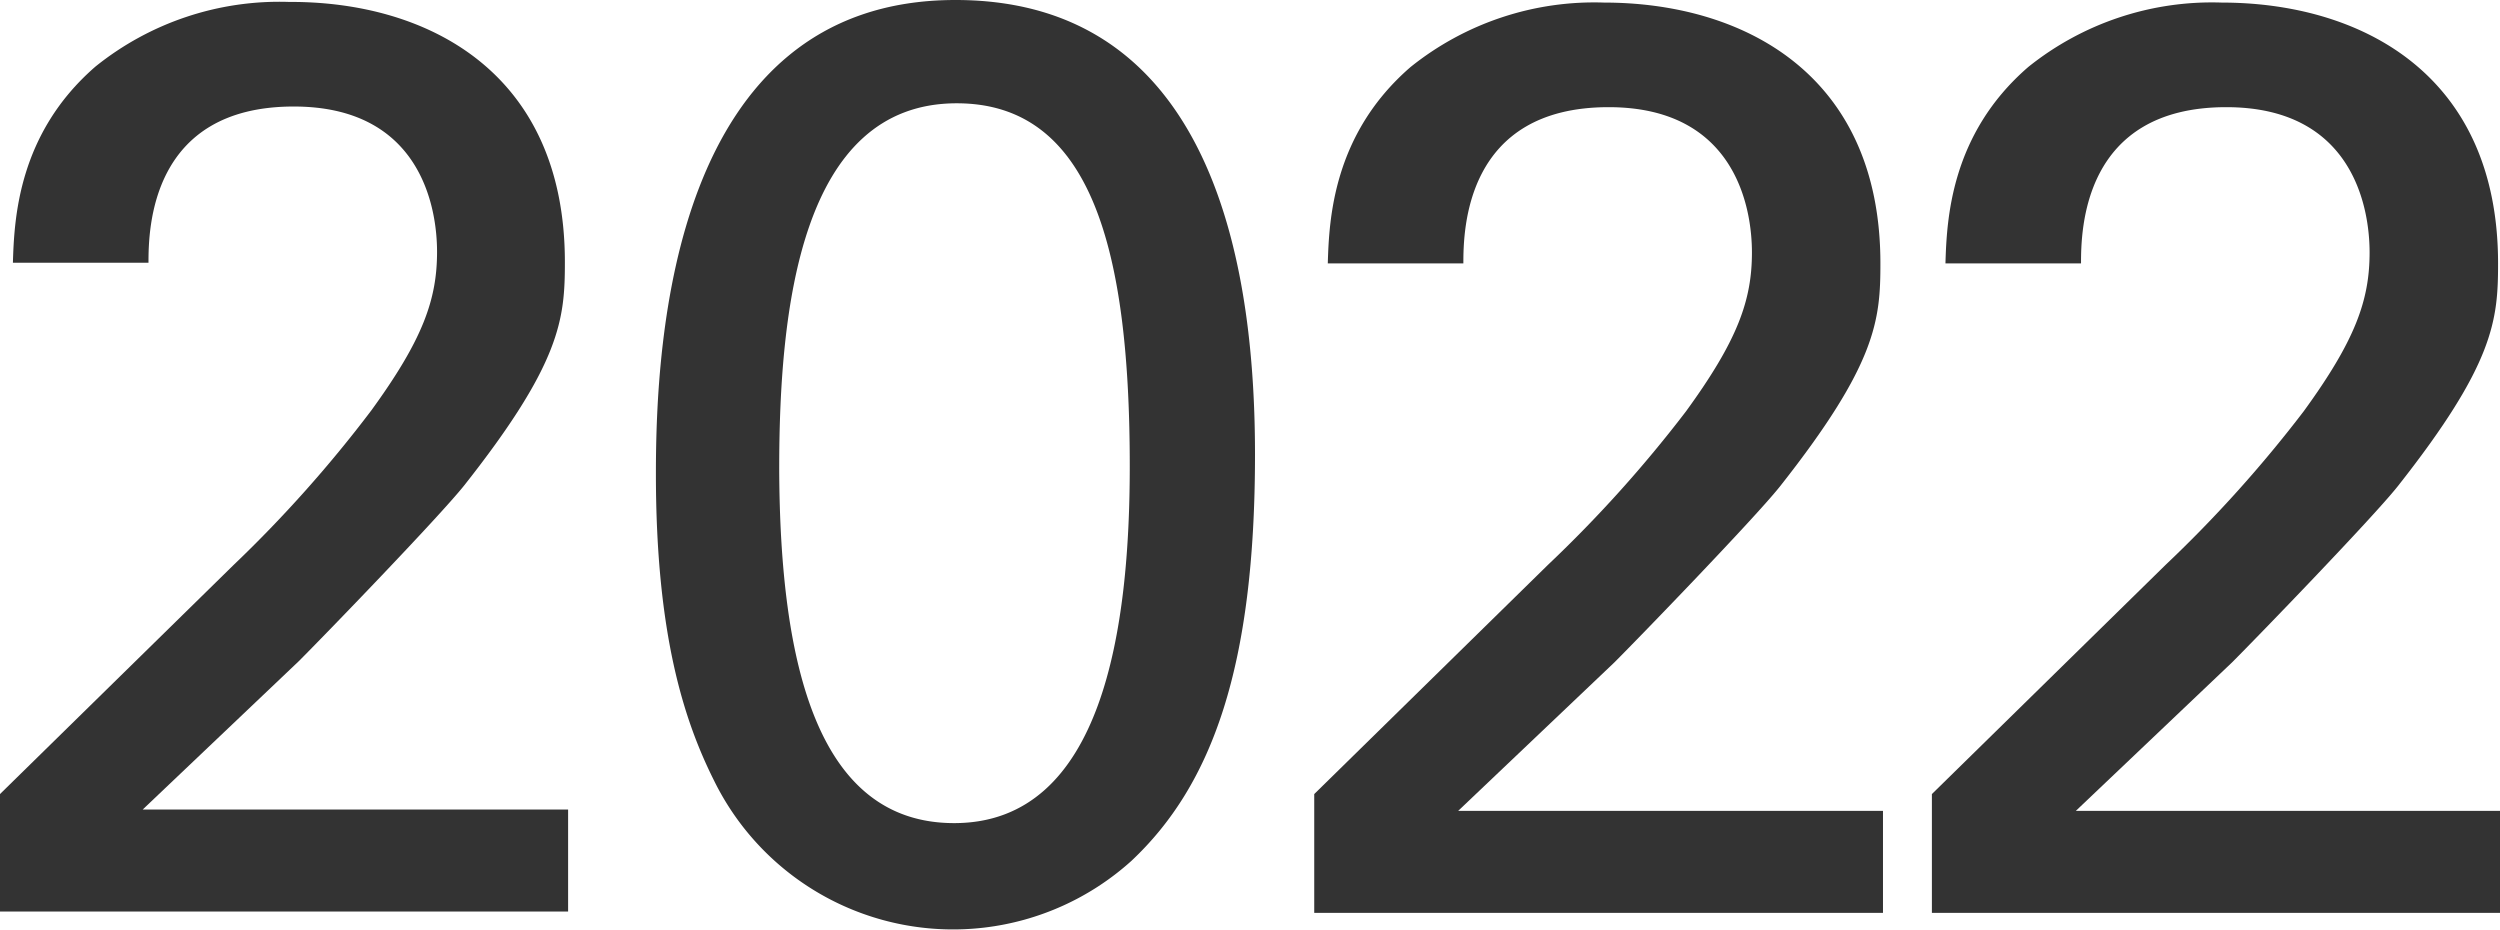
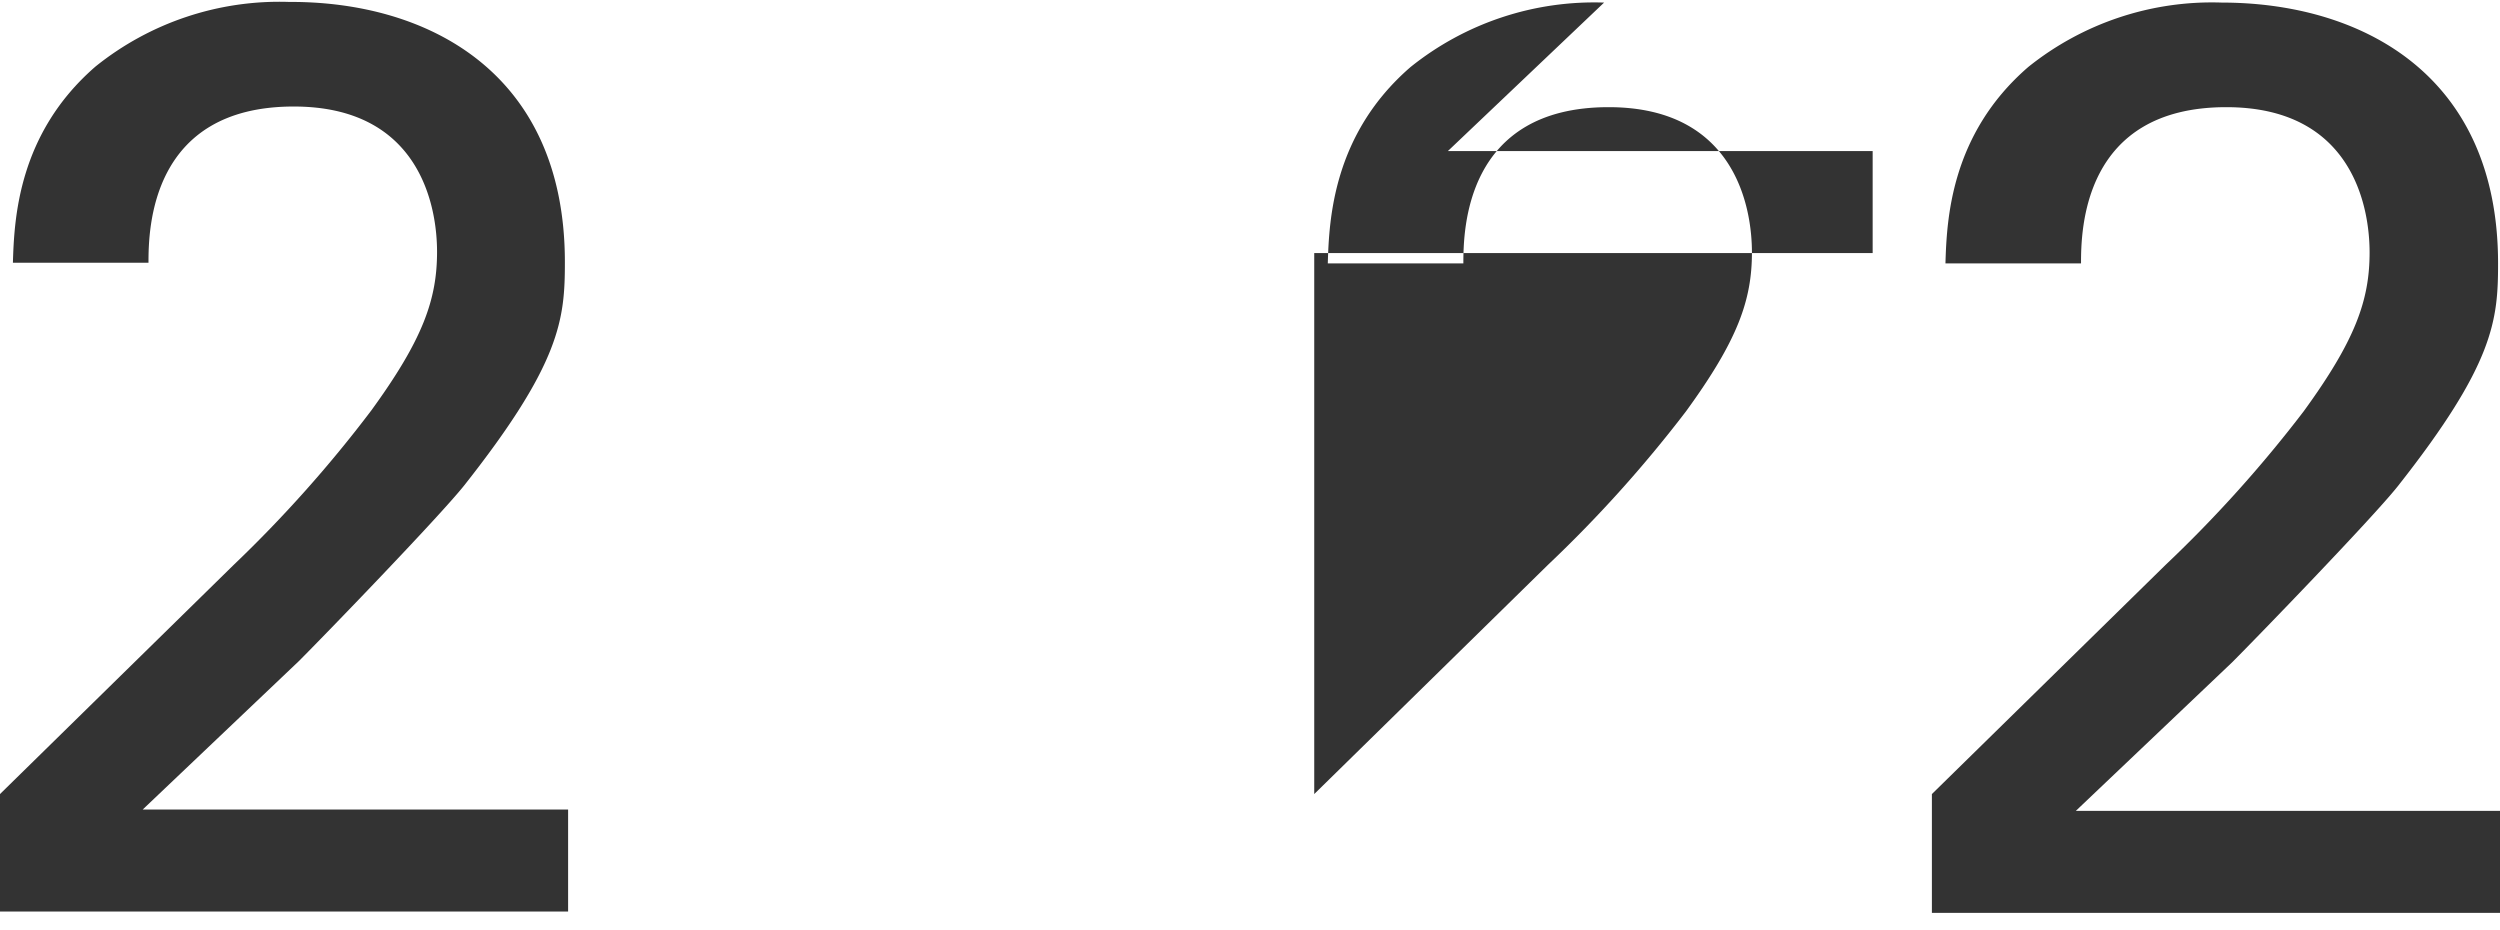
<svg xmlns="http://www.w3.org/2000/svg" width="154.9" height="57.6" viewBox="0 0 154.9 57.6">
  <defs>
    <style>.cls-1{fill:#333;}</style>
  </defs>
  <g id="レイヤー_2" data-name="レイヤー 2">
    <g id="レイヤー_1-2" data-name="レイヤー 1">
      <path class="cls-1" d="M0,49.2,14.48,35A80,80,0,0,0,23,25.44c3.2-4.4,4.08-6.88,4.08-9.84,0-2.72-1-9-8.88-9-8.88,0-9,7.6-9,9.68H.8c.08-2.72.32-8,5.12-12.16a18.18,18.18,0,0,1,12-4C26.4.08,35,4.4,35,16.24c0,3.52-.24,6.24-6.24,13.84-1.6,2-8.64,9.28-10.24,10.88l-9.68,9.2H35.2v6.32H0Z" />
-       <path class="cls-1" d="M59.2,0C75.76,0,77.76,17.76,77.76,28.16c0,13.12-2.64,20.48-7.68,25.2a16.5,16.5,0,0,1-25.84-5c-1.84-3.68-3.6-9-3.6-19C40.64,21.2,41.6,0,59.2,0Zm-.08,51C68.4,51,70,38.8,70,28.88,70,15.6,67.68,6.4,59.28,6.4c-9.68,0-11,12.72-11,22.64C48.32,41.36,50.72,51,59.12,51Z" />
-       <path class="cls-1" d="M81.43,49.2,95.91,35a80,80,0,0,0,8.56-9.52c3.2-4.4,4.08-6.88,4.08-9.84,0-2.72-1-9-8.88-9-8.88,0-9,7.6-9,9.68h-8.4c.08-2.72.32-8,5.12-12.16a18.18,18.18,0,0,1,12-4c8.48,0,17.12,4.32,17.12,16.16,0,3.52-.24,6.24-6.24,13.84-1.6,2-8.64,9.28-10.24,10.88l-9.68,9.2h26.32v6.32H81.43Z" />
+       <path class="cls-1" d="M81.43,49.2,95.91,35a80,80,0,0,0,8.56-9.52c3.2-4.4,4.08-6.88,4.08-9.84,0-2.72-1-9-8.88-9-8.88,0-9,7.6-9,9.68h-8.4c.08-2.72.32-8,5.12-12.16a18.18,18.18,0,0,1,12-4l-9.68,9.2h26.32v6.32H81.43Z" />
      <path class="cls-1" d="M119.7,49.2,134.18,35a80,80,0,0,0,8.56-9.52c3.2-4.4,4.08-6.88,4.08-9.84,0-2.72-1-9-8.88-9-8.88,0-9,7.6-9,9.68h-8.4c.08-2.72.32-8,5.12-12.16a18.18,18.18,0,0,1,12-4c8.48,0,17.12,4.32,17.12,16.16,0,3.52-.24,6.24-6.24,13.84-1.6,2-8.64,9.28-10.24,10.88l-9.68,9.2H154.9v6.32H119.7Z" />
    </g>
  </g>
</svg>